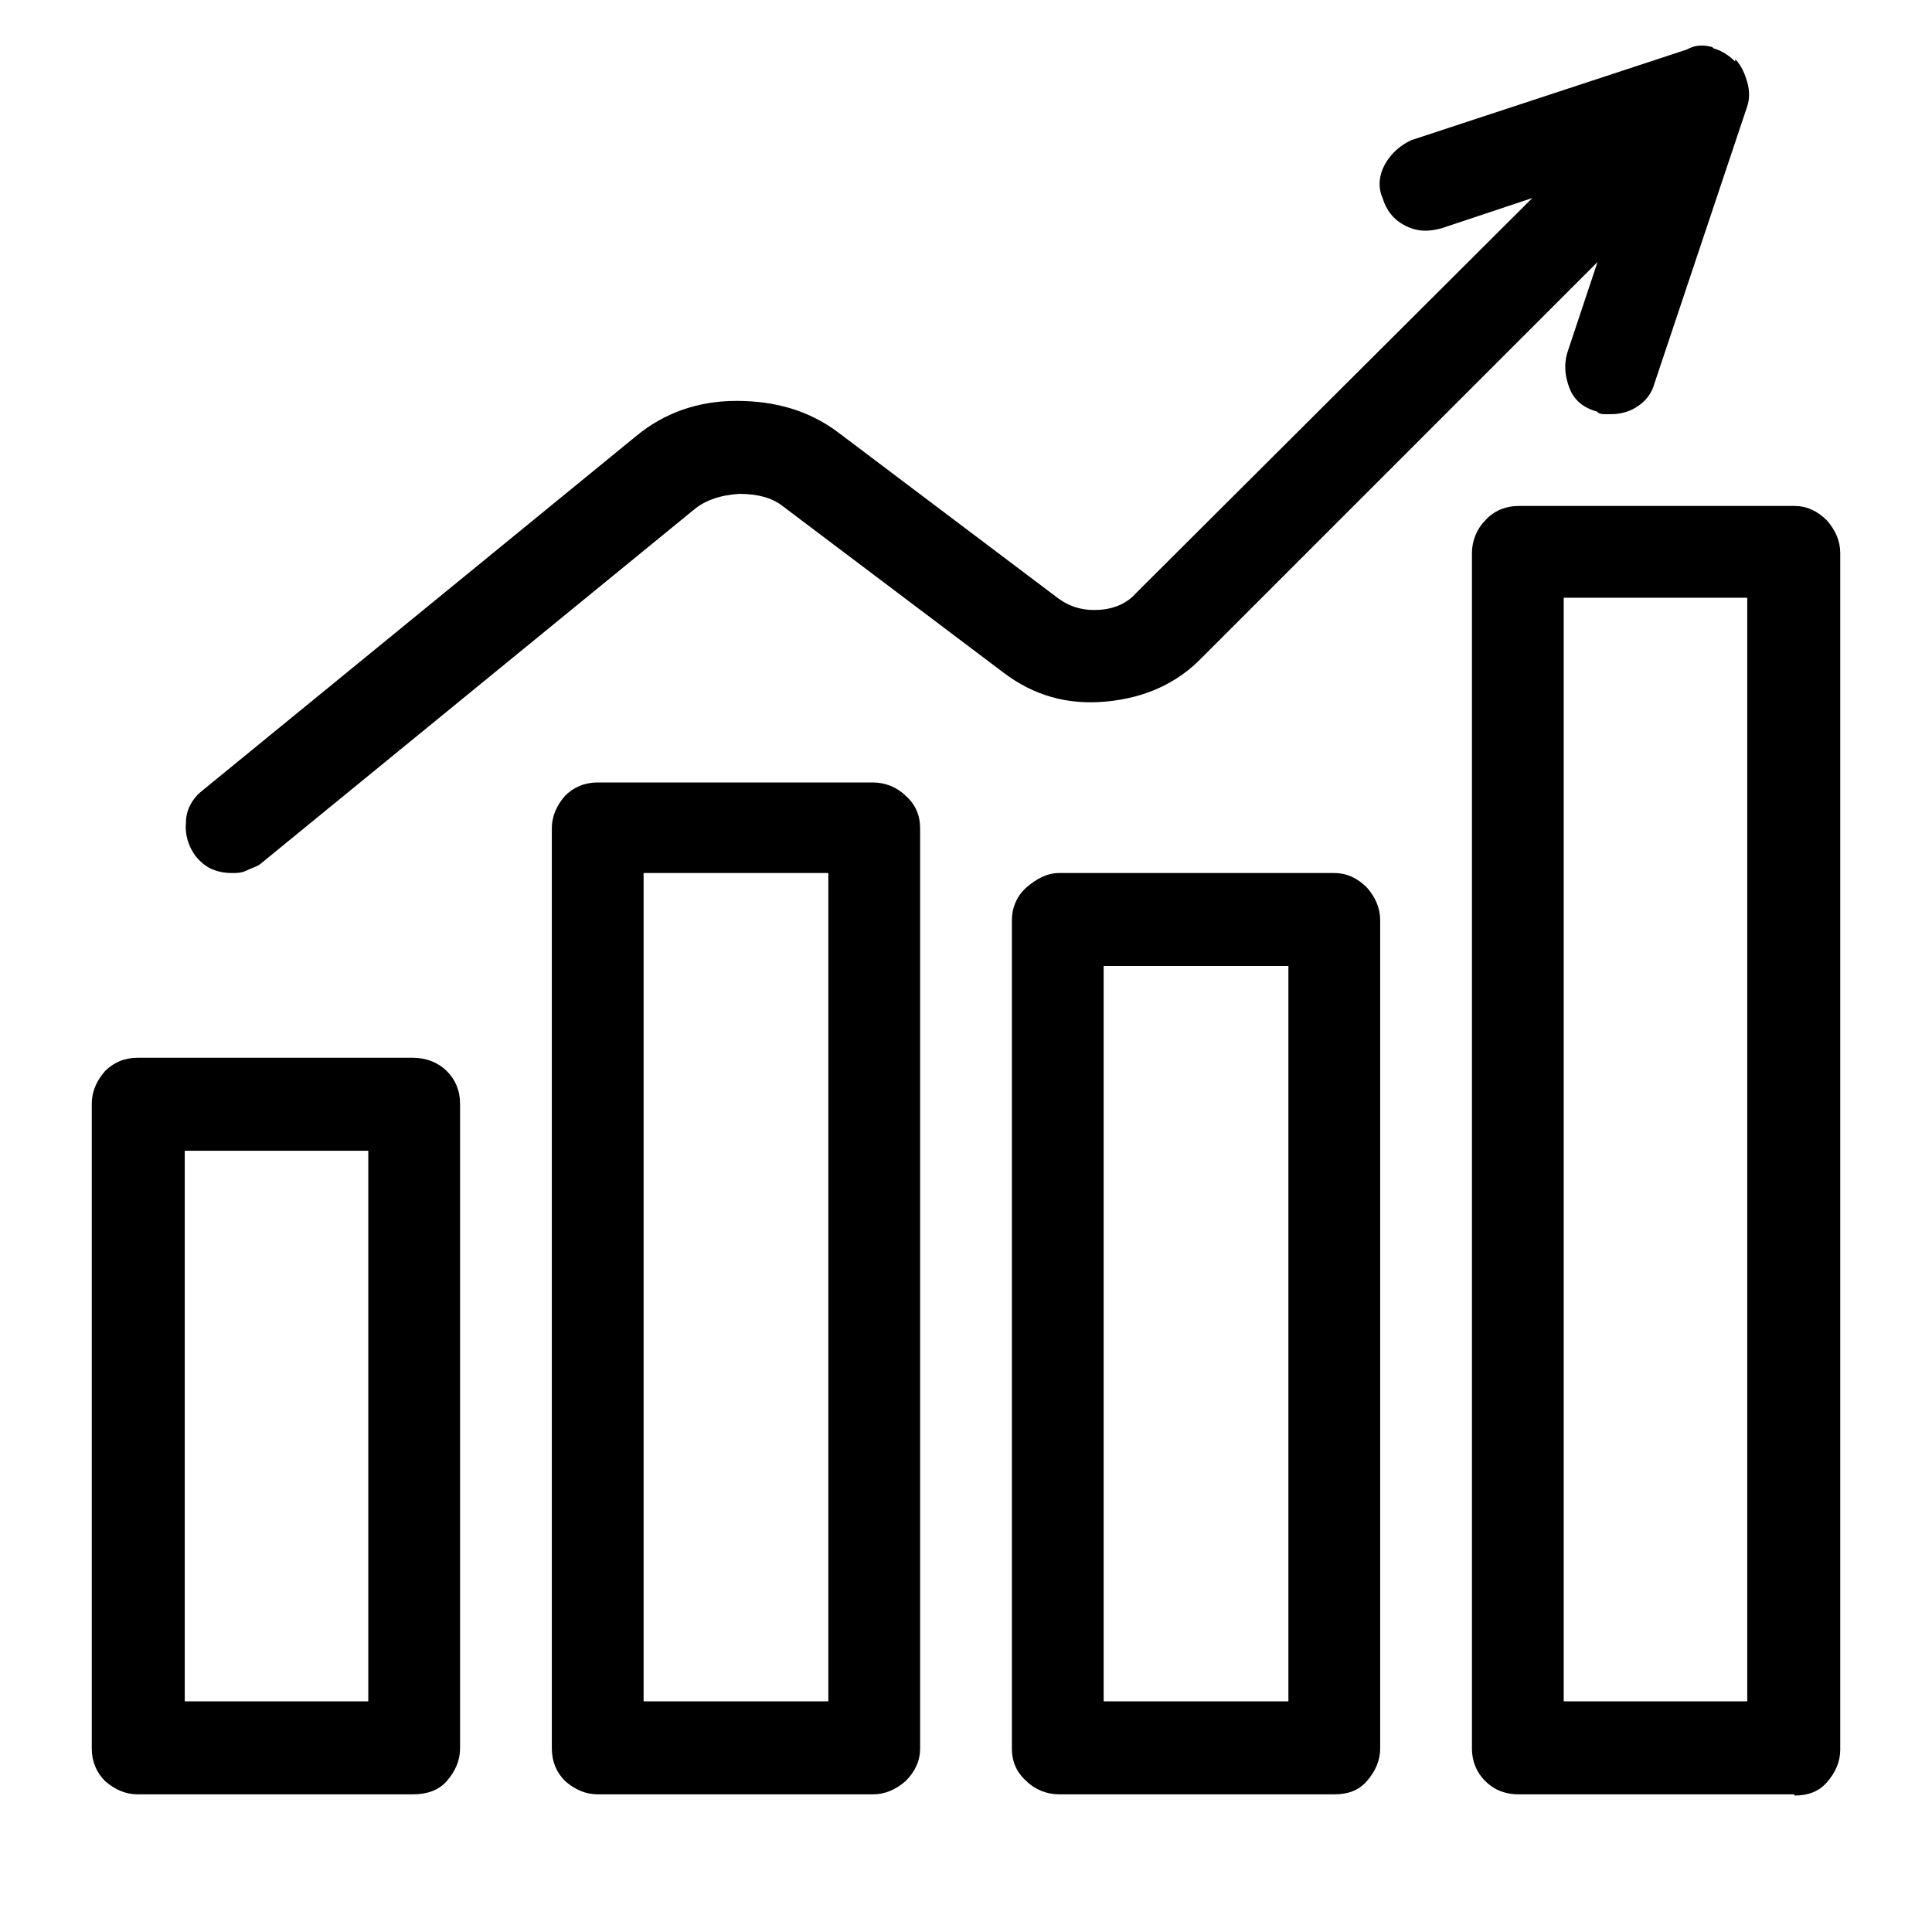
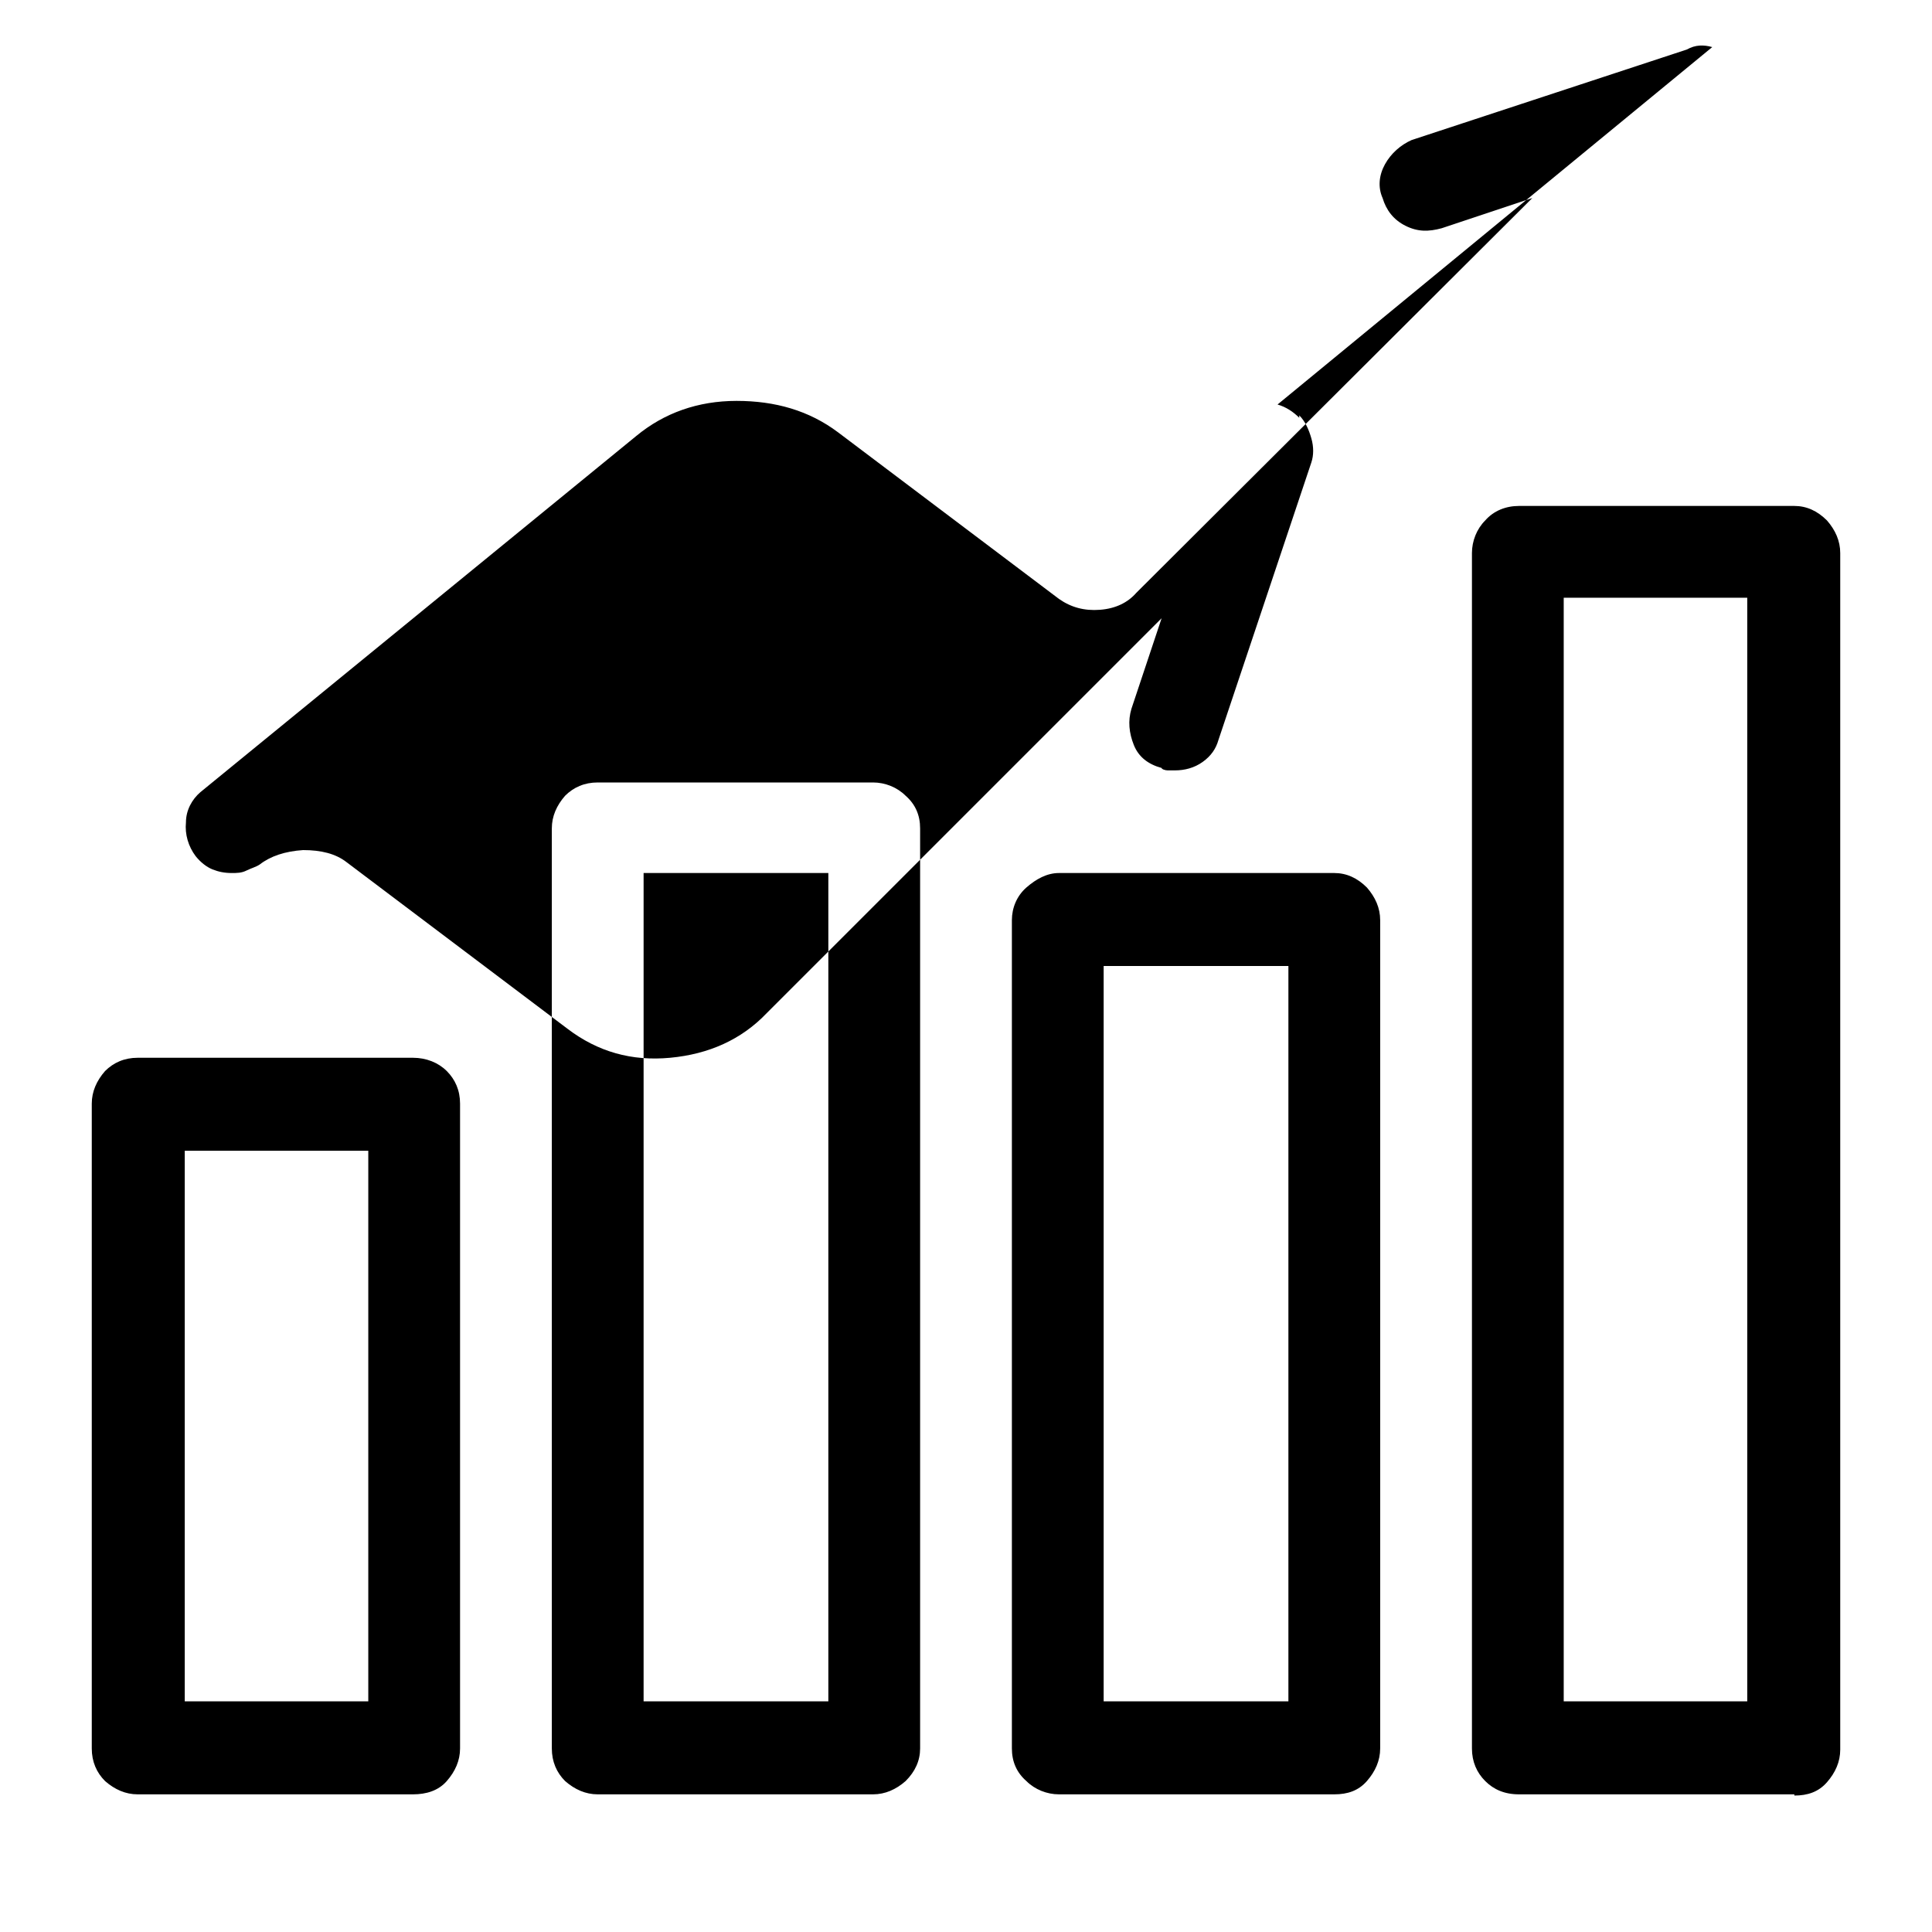
<svg xmlns="http://www.w3.org/2000/svg" id="a" viewBox="0 0 16 16">
-   <path d="m1.14,14.86c-.1,0-.19-.04-.27-.11-.07-.07-.11-.16-.11-.27v-5.34c0-.1.04-.19.11-.27.07-.07.16-.11.27-.11h2.28c.11,0,.21.04.28.11.07.07.11.16.11.27v5.34c0,.1-.04.19-.11.27s-.17.11-.28.11H1.14ZM14.18.39c-.07-.02-.14-.02-.21.02l-2.28.75c-.09.04-.17.11-.22.2-.05.09-.06.19-.02.28.03.1.09.18.19.23s.19.05.3.02l.75-.25-3.28,3.27c-.07.08-.17.13-.3.14-.13.01-.24-.02-.34-.09l-1.83-1.38c-.24-.18-.52-.26-.84-.26-.32,0-.6.1-.83.29l-3.61,2.95c-.07.06-.12.15-.12.25-.01.1.02.2.08.28.04.05.09.09.14.11.05.02.1.03.16.03.04,0,.08,0,.12-.02.04-.02.08-.03.11-.05l3.61-2.95c.09-.07.21-.11.36-.12.15,0,.27.03.36.1l1.83,1.38c.25.19.53.27.85.24.32-.03.59-.15.8-.37l3.27-3.27-.25.75c-.03.1-.02.2.02.3s.12.16.23.19c0,.01.03.02.05.02h.06c.08,0,.16-.02.23-.07.07-.05.11-.11.13-.18l.77-2.3c.02-.06.02-.13,0-.2-.02-.07-.05-.14-.1-.19v.02c-.05-.05-.11-.09-.18-.11ZM1.53,14.09h1.52v-4.56h-1.52v4.56Zm3.42.77c-.1,0-.19-.04-.27-.11-.07-.07-.11-.16-.11-.27v-7.62c0-.1.04-.19.11-.27.07-.07.16-.11.27-.11h2.28c.1,0,.2.04.27.11.08.07.12.16.12.27v7.62c0,.1-.04.19-.12.27-.08.07-.17.11-.27.11h-2.28Zm.38-.77h1.53v-6.86h-1.53v6.86Zm5.72.77h-2.28c-.1,0-.2-.04-.27-.11-.08-.07-.12-.16-.12-.27v-6.86c0-.1.04-.2.12-.27s.17-.12.27-.12h2.28c.1,0,.19.04.27.12.07.08.11.17.11.27v6.86c0,.1-.04.19-.11.27s-.16.11-.27.11Zm-1.91-.77h1.53v-6.09h-1.53v6.09Zm5.72.77h-2.28c-.12,0-.21-.04-.28-.11-.07-.07-.11-.16-.11-.27V4.58c0-.1.04-.2.11-.27.07-.08.17-.12.28-.12h2.28c.1,0,.19.04.27.12.07.08.11.17.11.27v9.91c0,.1-.04.19-.11.27s-.16.11-.27.11Zm-1.91-.77h1.52V4.95h-1.52v9.14Z" stroke-width="0" />
+   <path d="m1.14,14.86c-.1,0-.19-.04-.27-.11-.07-.07-.11-.16-.11-.27v-5.34c0-.1.04-.19.11-.27.07-.07.16-.11.27-.11h2.28c.11,0,.21.04.28.11.07.07.11.16.11.27v5.34c0,.1-.04.19-.11.27s-.17.11-.28.11H1.14ZM14.18.39c-.07-.02-.14-.02-.21.02l-2.28.75c-.09.04-.17.11-.22.2-.05.09-.06.19-.02.28.03.1.09.18.19.23s.19.05.3.02l.75-.25-3.28,3.27c-.07.08-.17.13-.3.14-.13.01-.24-.02-.34-.09l-1.83-1.38c-.24-.18-.52-.26-.84-.26-.32,0-.6.1-.83.29l-3.61,2.95c-.07.06-.12.15-.12.25-.01.1.02.2.08.28.04.05.09.09.14.11.05.02.1.03.16.03.04,0,.08,0,.12-.02.04-.02.08-.03.11-.05c.09-.07.21-.11.36-.12.15,0,.27.03.36.1l1.83,1.38c.25.19.53.27.85.24.32-.03.59-.15.8-.37l3.27-3.27-.25.75c-.03.1-.02.2.02.3s.12.16.23.19c0,.01.03.02.05.02h.06c.08,0,.16-.02.23-.07.07-.05.11-.11.13-.18l.77-2.3c.02-.06.02-.13,0-.2-.02-.07-.05-.14-.1-.19v.02c-.05-.05-.11-.09-.18-.11ZM1.53,14.09h1.52v-4.56h-1.52v4.56Zm3.42.77c-.1,0-.19-.04-.27-.11-.07-.07-.11-.16-.11-.27v-7.62c0-.1.04-.19.11-.27.07-.07.16-.11.27-.11h2.28c.1,0,.2.04.27.11.08.07.12.16.12.27v7.62c0,.1-.04.19-.12.27-.08.07-.17.11-.27.11h-2.28Zm.38-.77h1.53v-6.86h-1.53v6.86Zm5.72.77h-2.28c-.1,0-.2-.04-.27-.11-.08-.07-.12-.16-.12-.27v-6.86c0-.1.04-.2.12-.27s.17-.12.27-.12h2.28c.1,0,.19.04.27.12.07.08.11.17.11.27v6.86c0,.1-.04.19-.11.27s-.16.11-.27.11Zm-1.91-.77h1.53v-6.09h-1.53v6.09Zm5.72.77h-2.28c-.12,0-.21-.04-.28-.11-.07-.07-.11-.16-.11-.27V4.58c0-.1.04-.2.11-.27.07-.08.17-.12.28-.12h2.28c.1,0,.19.04.27.12.07.08.11.17.11.27v9.91c0,.1-.04.19-.11.27s-.16.11-.27.11Zm-1.91-.77h1.52V4.95h-1.52v9.14Z" stroke-width="0" />
</svg>